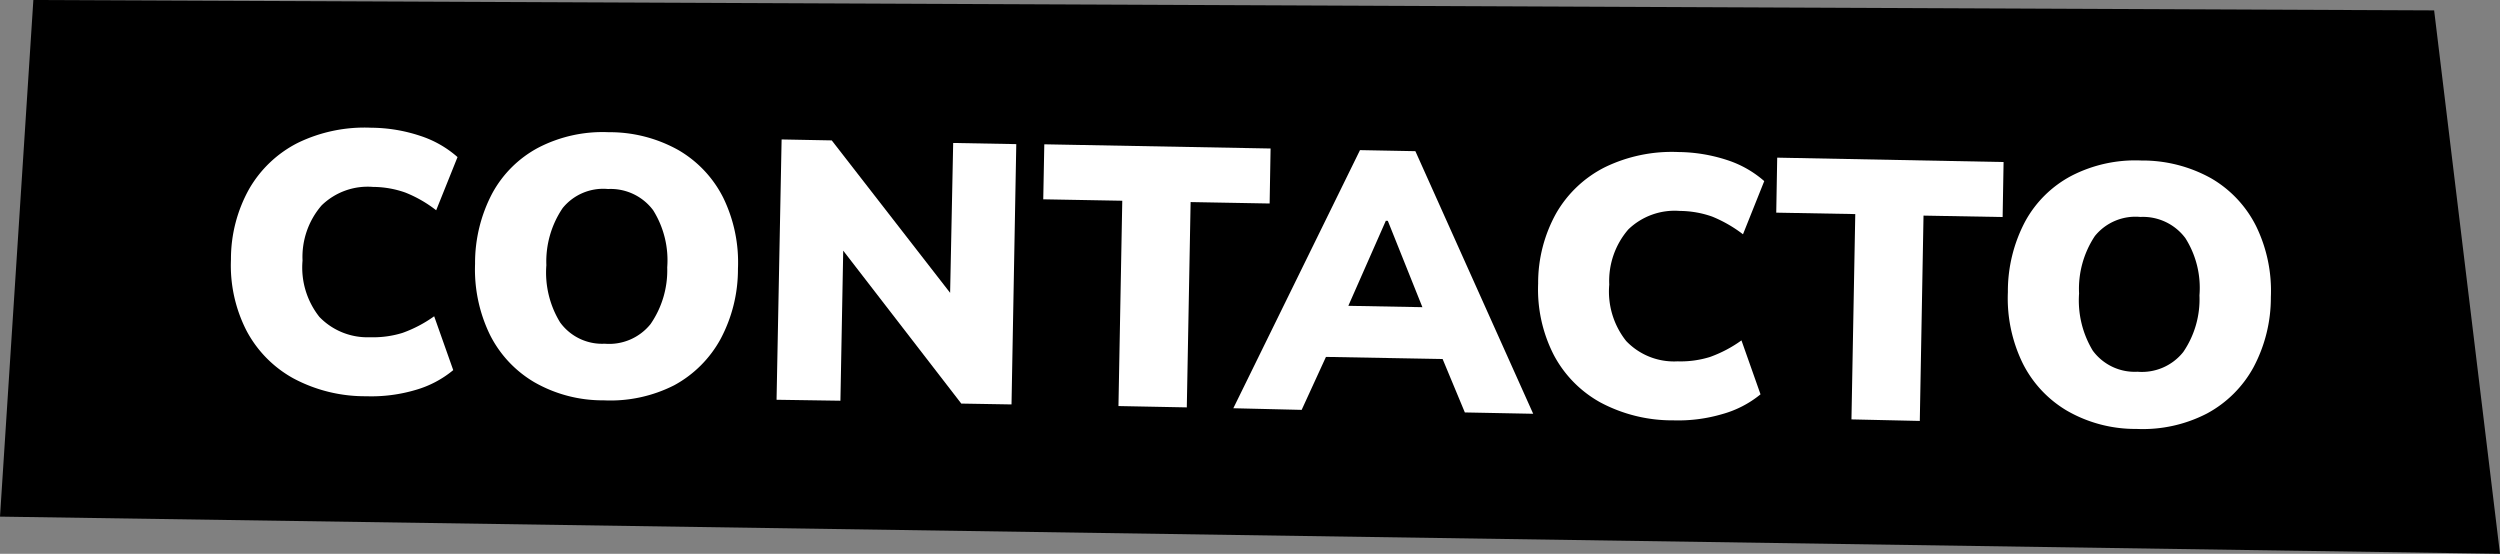
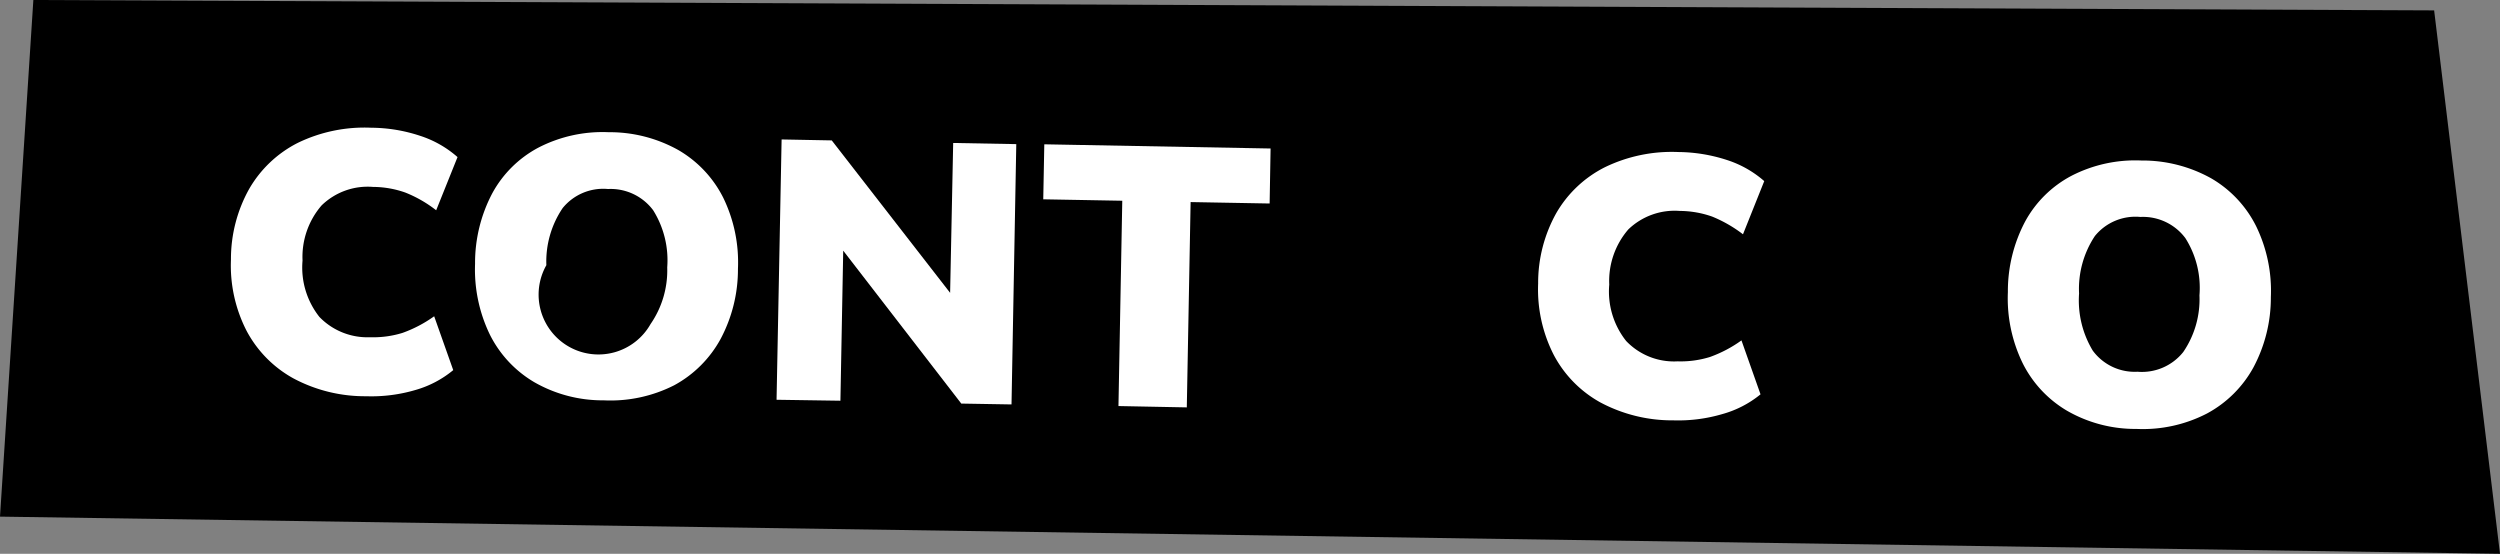
<svg xmlns="http://www.w3.org/2000/svg" viewBox="0 0 262.28 58.1">
  <rect x="0" y="0" width="262.28" height="58.1" fill="#808080" stroke="none" />
  <defs>
    <style>.cls-1{fill:#fff;}</style>
  </defs>
  <g id="Capa_2" data-name="Capa 2">
    <g id="Capa_1-2" data-name="Capa 1">
      <polygon points="262.28 58.1 0 54.2 3.5 0 255.37 1.09 262.28 58.1" />
      <path class="cls-1" d="M38.42,41.57a15.91,15.91,0,0,1-7.65-1.88,12.24,12.24,0,0,1-4.91-5,15,15,0,0,1-1.63-7.47,15.07,15.07,0,0,1,1.9-7.38A12.3,12.3,0,0,1,31.22,15a16,16,0,0,1,7.72-1.6,16.52,16.52,0,0,1,5.14.85A11.06,11.06,0,0,1,48,16.48l-2.24,5.58a13.17,13.17,0,0,0-3.24-1.86,10.29,10.29,0,0,0-3.38-.59,6.93,6.93,0,0,0-5.4,1.94,8.27,8.27,0,0,0-2,5.79,8.34,8.34,0,0,0,1.77,5.91,7,7,0,0,0,5.33,2.13,10.33,10.33,0,0,0,3.4-.46,13.49,13.49,0,0,0,3.31-1.74l2,5.65a10.86,10.86,0,0,1-3.95,2.08A16.32,16.32,0,0,1,38.42,41.57Z" />
-       <path class="cls-1" d="M49.84,27.68a15.65,15.65,0,0,1,1.8-7.39,11.79,11.79,0,0,1,4.86-4.81,14.66,14.66,0,0,1,7.35-1.61,14.75,14.75,0,0,1,7.33,1.88,12,12,0,0,1,4.7,5,15.49,15.49,0,0,1,1.54,7.45,15.53,15.53,0,0,1-1.82,7.36,12.12,12.12,0,0,1-4.87,4.86A14.78,14.78,0,0,1,63.33,42a14.41,14.41,0,0,1-7.27-1.9,12,12,0,0,1-4.67-5A15.65,15.65,0,0,1,49.84,27.68Zm7.48.14a10,10,0,0,0,1.44,6,5.44,5.44,0,0,0,4.68,2.24A5.57,5.57,0,0,0,68.25,34,9.92,9.92,0,0,0,70,28.05a9.89,9.89,0,0,0-1.48-6,5.57,5.57,0,0,0-4.73-2.22,5.48,5.48,0,0,0-4.76,2A10,10,0,0,0,57.32,27.82Z" />
+       <path class="cls-1" d="M49.84,27.68a15.65,15.65,0,0,1,1.8-7.39,11.79,11.79,0,0,1,4.86-4.81,14.66,14.66,0,0,1,7.35-1.61,14.75,14.75,0,0,1,7.33,1.88,12,12,0,0,1,4.7,5,15.49,15.49,0,0,1,1.54,7.45,15.53,15.53,0,0,1-1.82,7.36,12.12,12.12,0,0,1-4.87,4.86A14.78,14.78,0,0,1,63.33,42a14.41,14.41,0,0,1-7.27-1.9,12,12,0,0,1-4.67-5A15.65,15.65,0,0,1,49.84,27.68Zm7.48.14A5.57,5.57,0,0,0,68.25,34,9.92,9.92,0,0,0,70,28.05a9.89,9.89,0,0,0-1.48-6,5.57,5.57,0,0,0-4.73-2.22,5.48,5.48,0,0,0-4.76,2A10,10,0,0,0,57.32,27.82Z" />
      <path class="cls-1" d="M81.47,41.94,82,14.63l5.26.1,13.52,17.41-1.13,0L100,15l6.62.12-.5,27.31-5.27-.09L87.37,24.88l1.12,0-.32,17.16Z" />
      <path class="cls-1" d="M117.34,42.6l.4-21.54-8.29-.15.11-5.77,23.74.44-.1,5.77-8.29-.15-.4,21.54Z" />
-       <path class="cls-1" d="M129.39,42.83l13.29-27.08,5.81.11,12.36,27.55-7.17-.14-3.15-7.57,2.71,2-16-.29L140,35.5,136.56,43Zm16-19.67-4.73,10.73-1.05-1.84,11.35.21-1,1.8L145.6,23.17Z" />
      <path class="cls-1" d="M175.56,44.1a16,16,0,0,1-7.66-1.88,12.19,12.19,0,0,1-4.9-5,15.07,15.07,0,0,1-1.63-7.47,15,15,0,0,1,1.9-7.39,12.24,12.24,0,0,1,5.09-4.81,16.07,16.07,0,0,1,7.72-1.6,16.87,16.87,0,0,1,5.14.85A11.07,11.07,0,0,1,185.09,19l-2.23,5.58a13.89,13.89,0,0,0-3.24-1.86,10.34,10.34,0,0,0-3.38-.59,7,7,0,0,0-5.41,1.94,8.27,8.27,0,0,0-2,5.79,8.34,8.34,0,0,0,1.77,5.91A6.93,6.93,0,0,0,176,37.91a10.37,10.37,0,0,0,3.4-.46,13.27,13.27,0,0,0,3.3-1.74l2,5.66a10.92,10.92,0,0,1-4,2.07A16.36,16.36,0,0,1,175.56,44.1Z" />
-       <path class="cls-1" d="M194.24,44l.4-21.54-8.29-.15.1-5.77L210.2,17l-.1,5.77-8.3-.15-.39,21.54Z" />
      <path class="cls-1" d="M210.65,30.65a15.65,15.65,0,0,1,1.8-7.39,11.79,11.79,0,0,1,4.86-4.81,14.61,14.61,0,0,1,7.35-1.61A14.78,14.78,0,0,1,232,18.72a12,12,0,0,1,4.69,5,15.46,15.46,0,0,1,1.55,7.45,15.53,15.53,0,0,1-1.82,7.36,12.06,12.06,0,0,1-4.88,4.85A14.64,14.64,0,0,1,224.14,45a14.35,14.35,0,0,1-7.27-1.9,12,12,0,0,1-4.67-5A15.54,15.54,0,0,1,210.65,30.65Zm7.47.14a10.18,10.18,0,0,0,1.44,6A5.46,5.46,0,0,0,224.25,39a5.54,5.54,0,0,0,4.8-2.07,9.81,9.81,0,0,0,1.7-5.95,9.75,9.75,0,0,0-1.48-6,5.55,5.55,0,0,0-4.72-2.22,5.48,5.48,0,0,0-4.77,2A10,10,0,0,0,218.12,30.79Z" />
    </g>
  </g>
</svg>